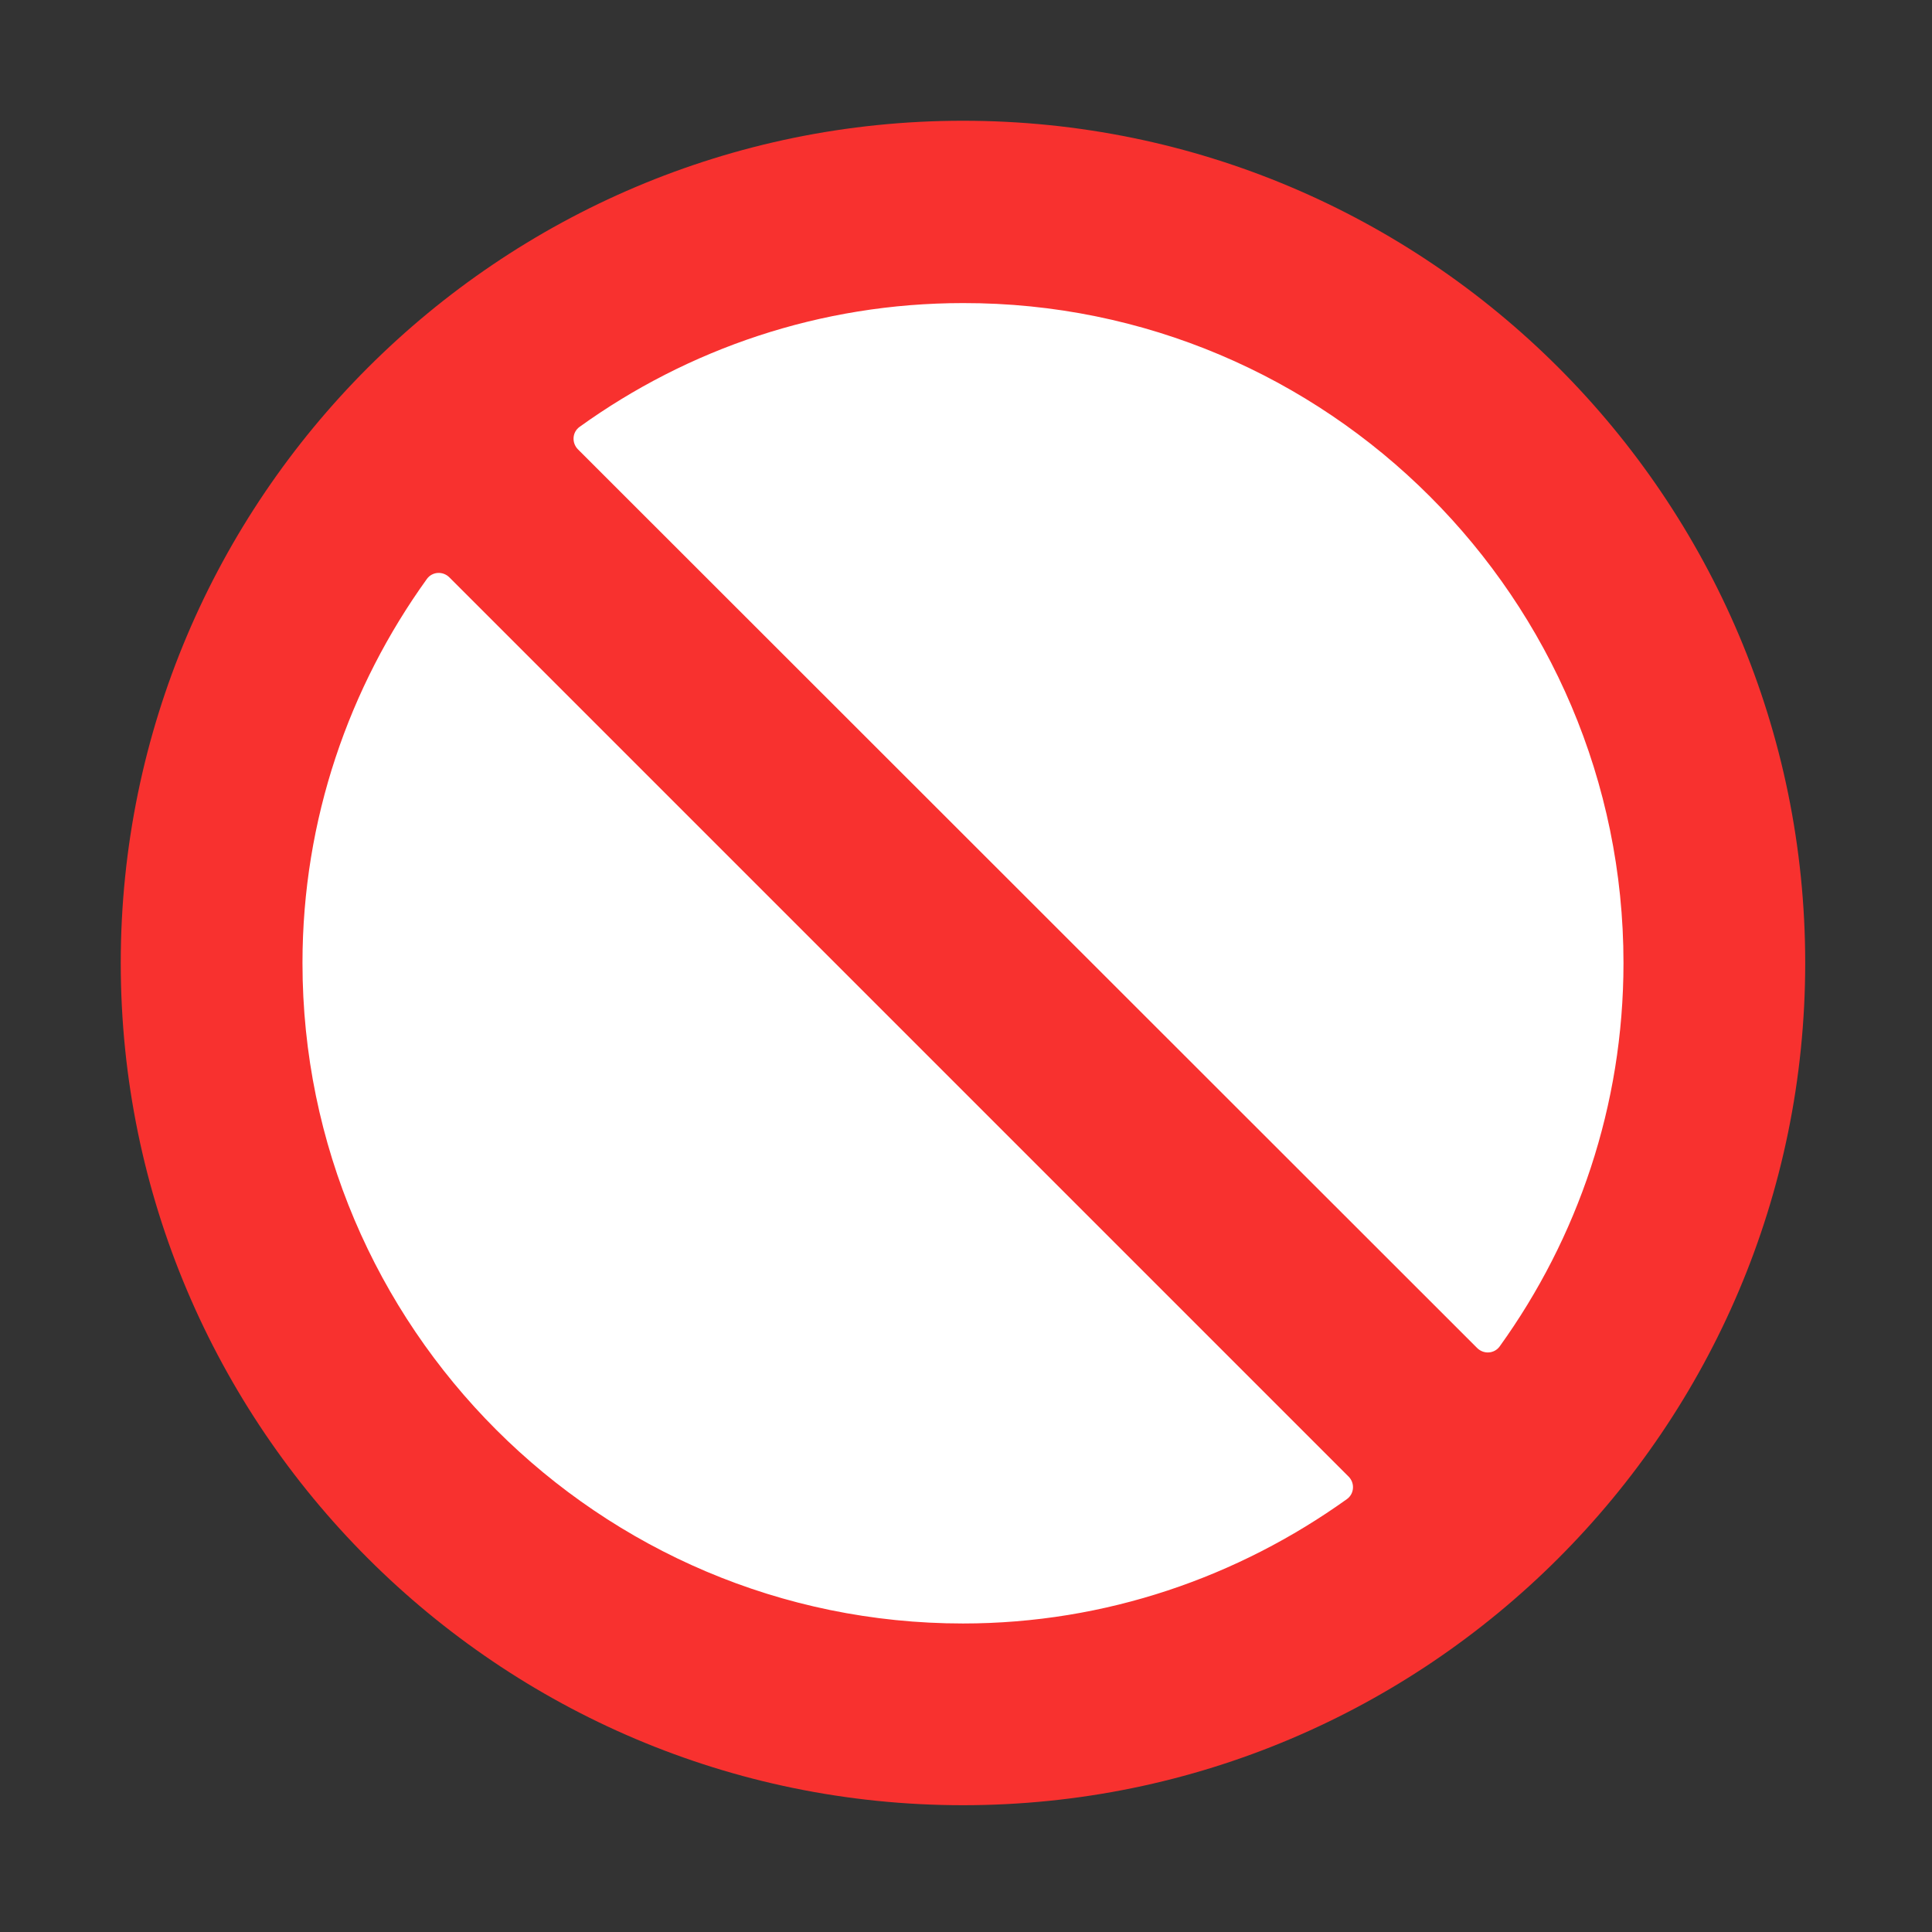
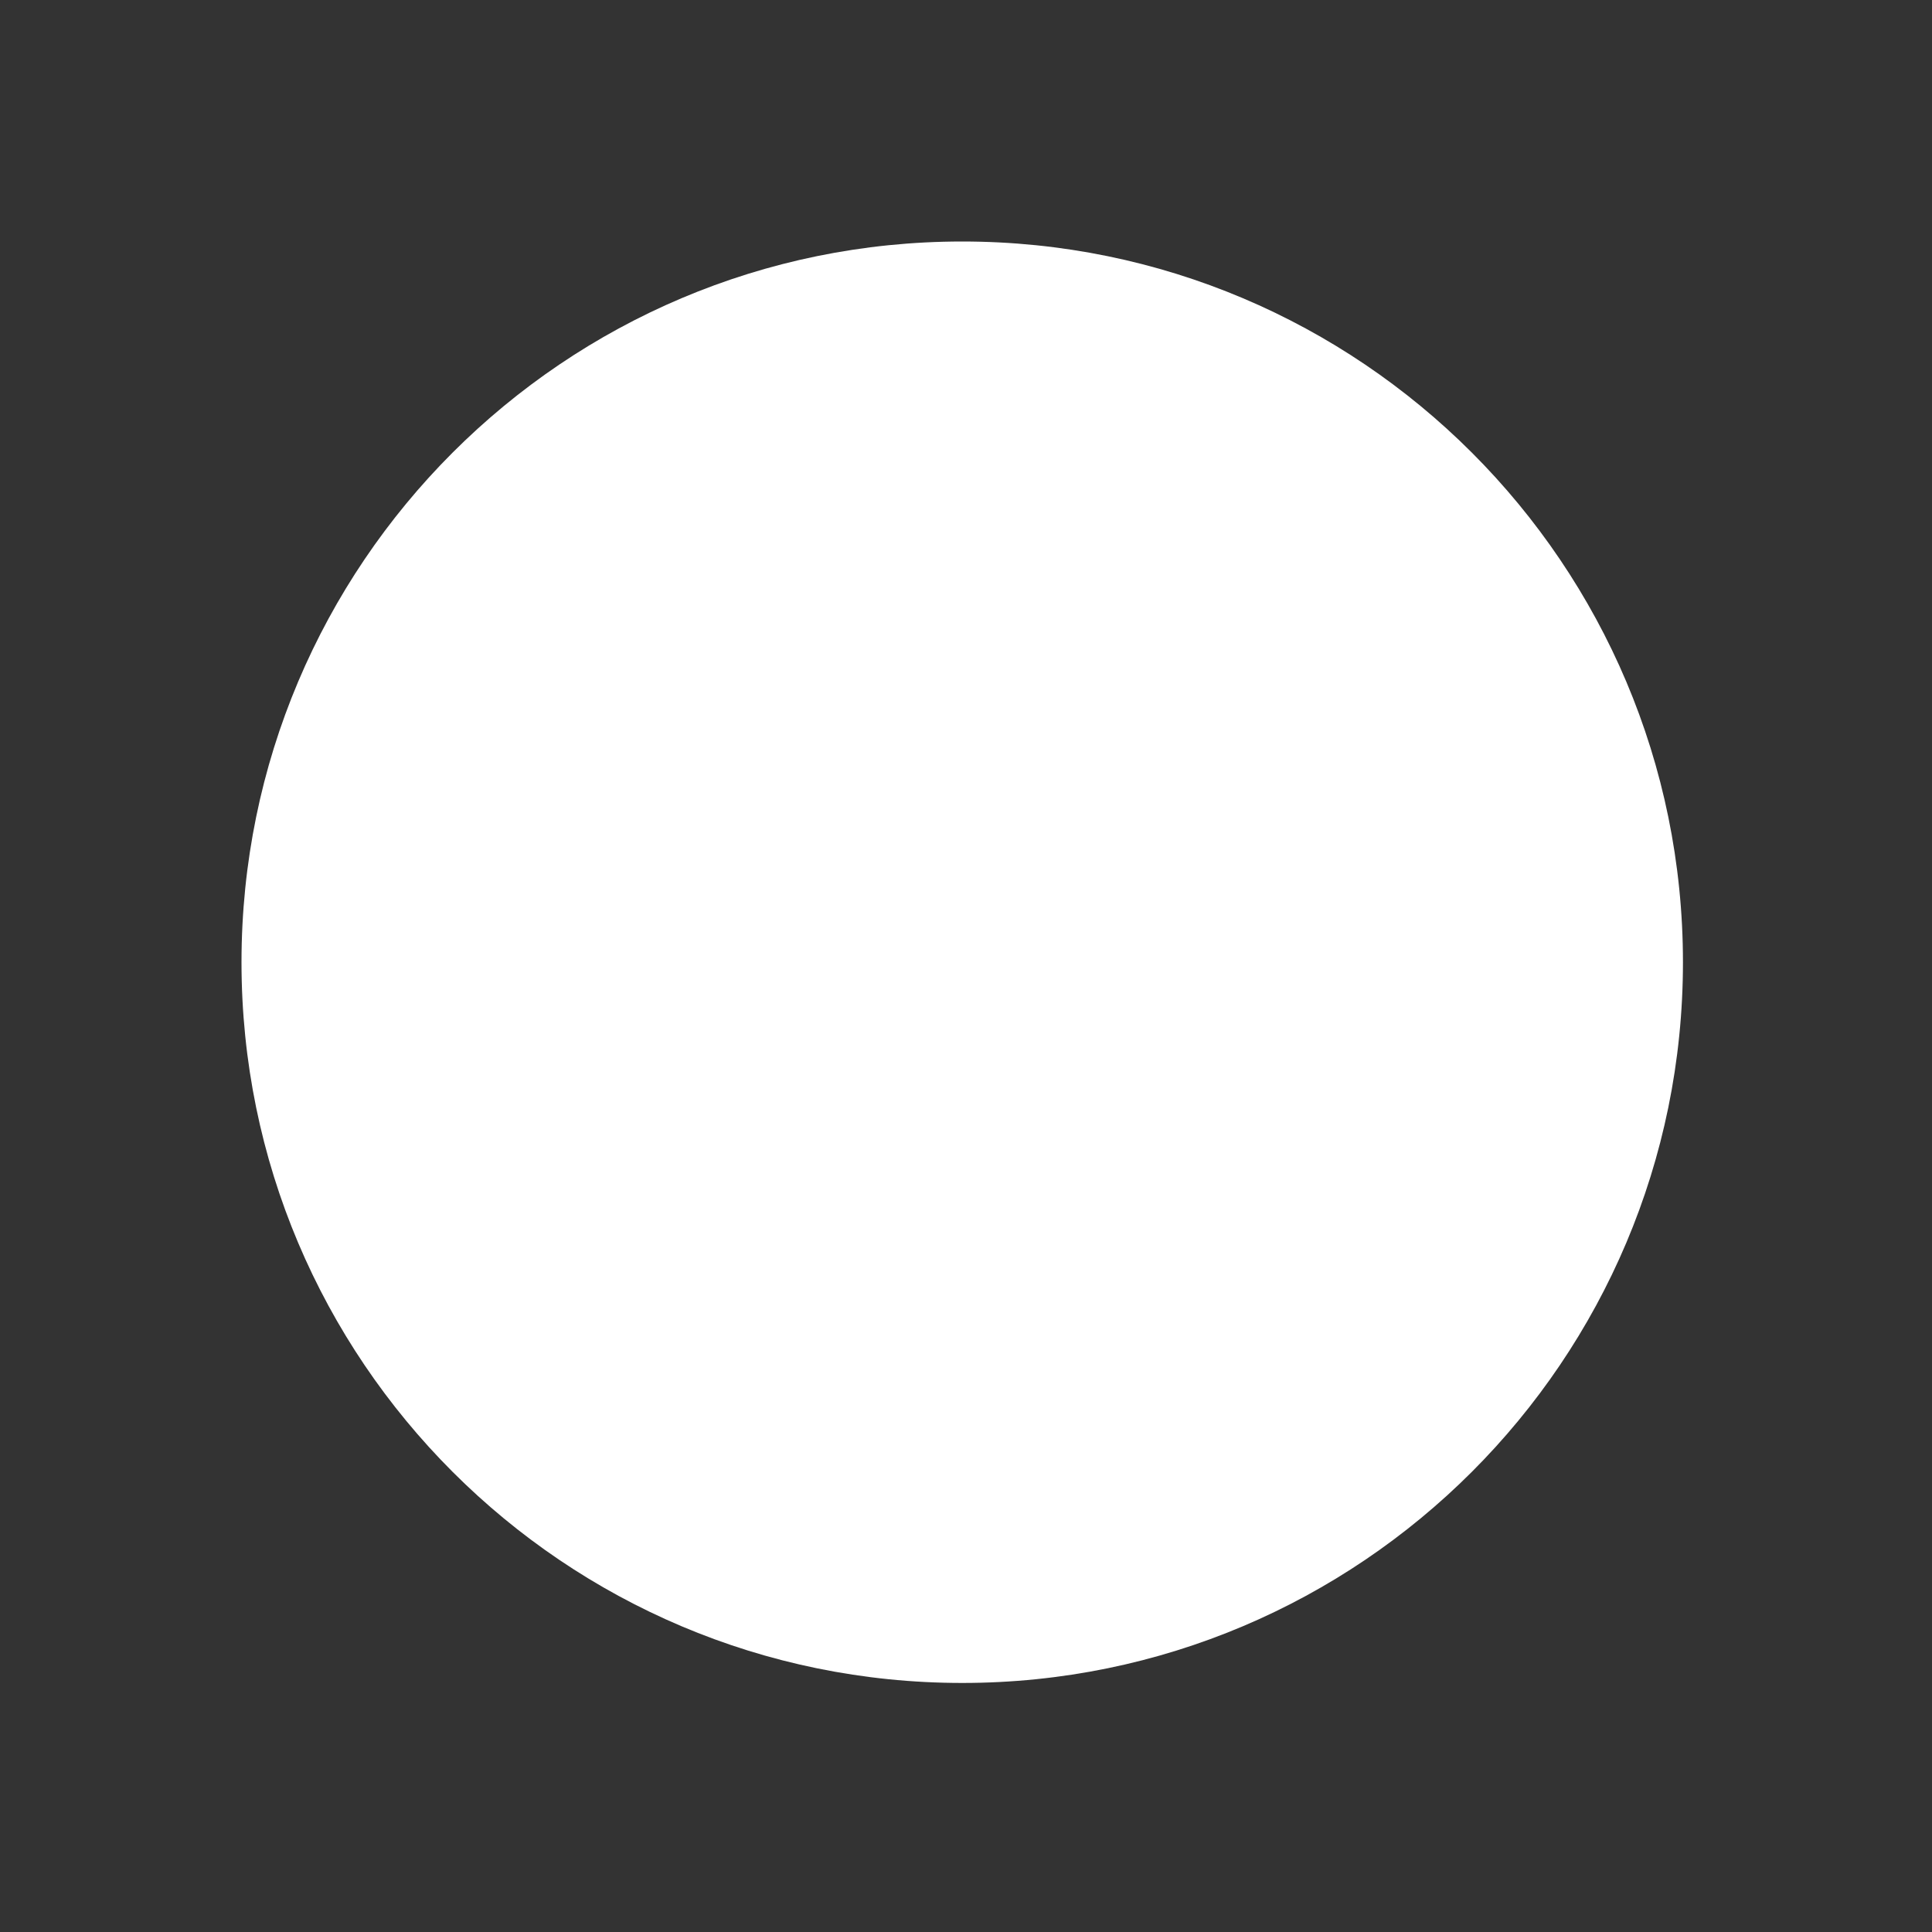
<svg xmlns="http://www.w3.org/2000/svg" width="32" height="32" viewBox="0 0 32 32" fill="none">
  <rect x="0" y="0" width="32" height="32" fill="#333333" stroke="none" />
  <path d="M27.875 15.938C27.875 22.53 22.53 27.875 15.938 27.875C9.345 27.875 4 22.53 4 15.938C4 9.345 9.345 4 15.938 4C22.53 4 27.875 9.345 27.875 15.938Z" fill="white" />
-   <path d="M15.95 2C8.26 2 2 8.26 2 15.95C2 23.64 8.26 29.9 15.95 29.9C23.64 29.9 29.9 23.65 29.9 15.95C29.9 8.25 23.65 2 15.95 2ZM26.89 15.95C26.89 18.317 26.128 20.51 24.84 22.3C24.752 22.423 24.575 22.435 24.467 22.328L9.573 7.443C9.466 7.335 9.477 7.158 9.6 7.07C11.39 5.782 13.583 5.02 15.95 5.02C21.98 5.01 26.89 9.92 26.89 15.95ZM5.01 15.95C5.01 13.573 5.782 11.38 7.07 9.59C7.158 9.467 7.335 9.455 7.443 9.563L22.337 24.457C22.444 24.564 22.432 24.742 22.309 24.83C20.51 26.118 18.317 26.89 15.95 26.89C9.92 26.89 5.01 21.98 5.01 15.95Z" fill="#F8312F" />
</svg>